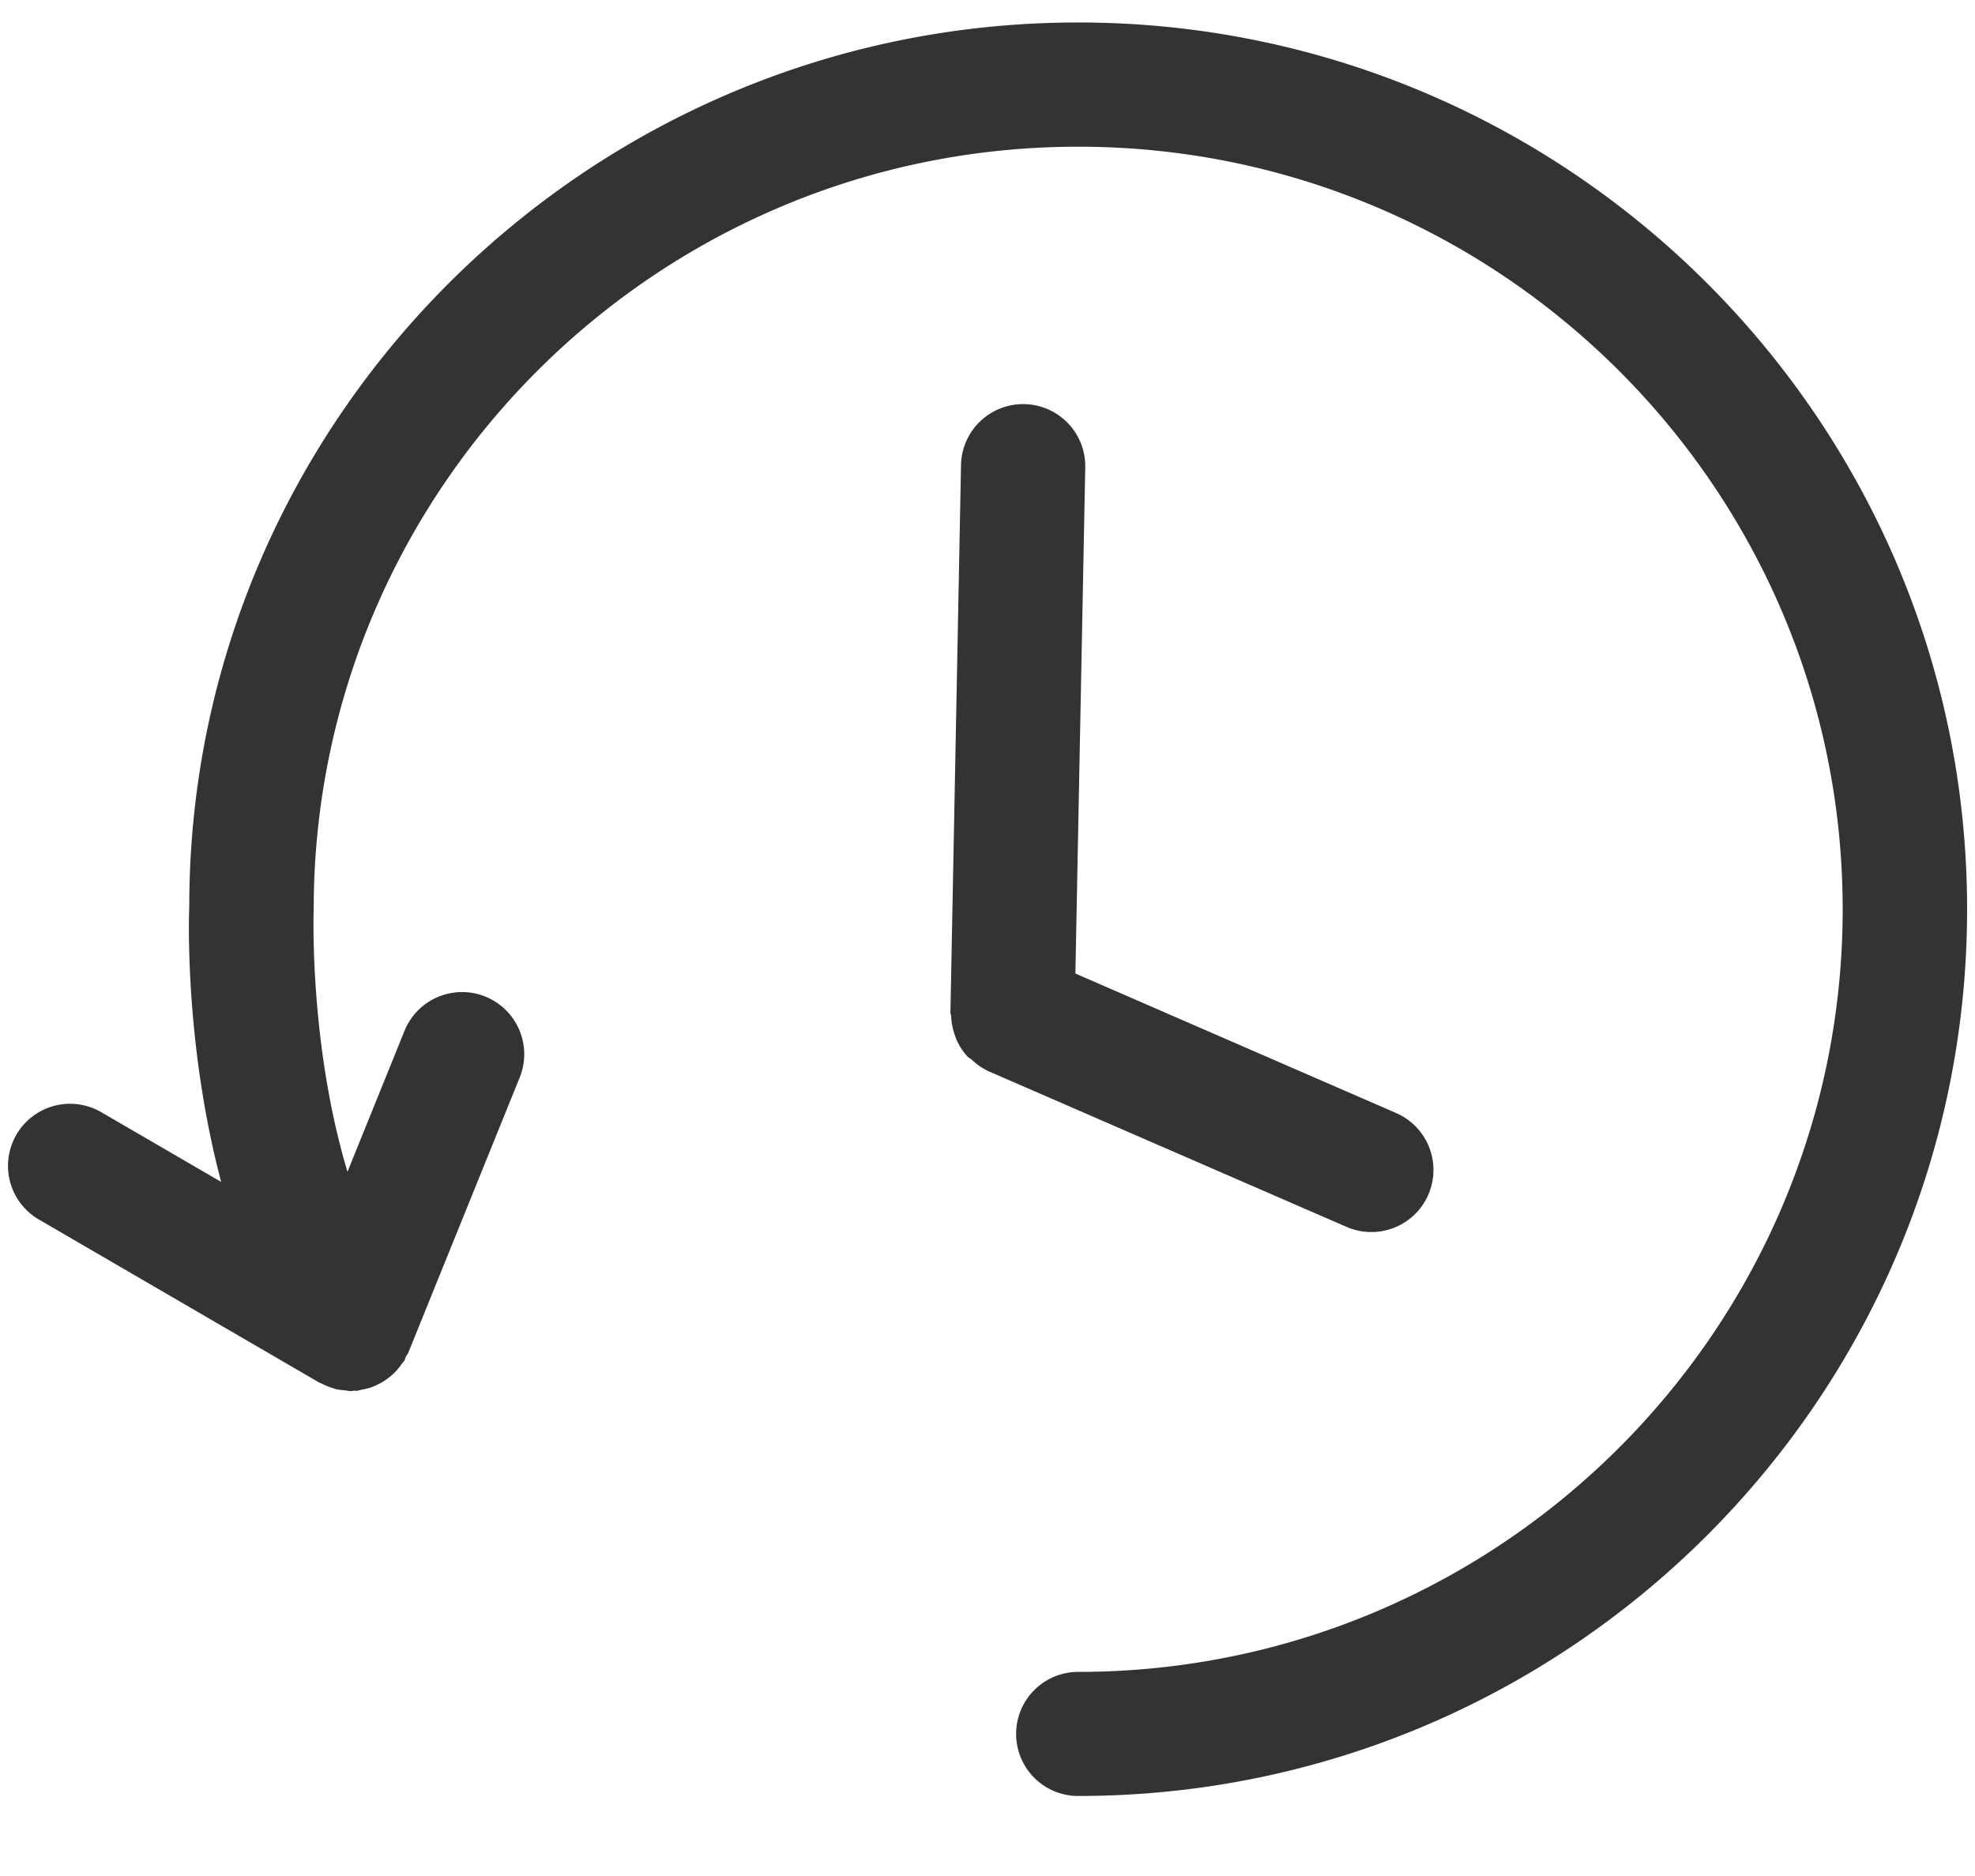
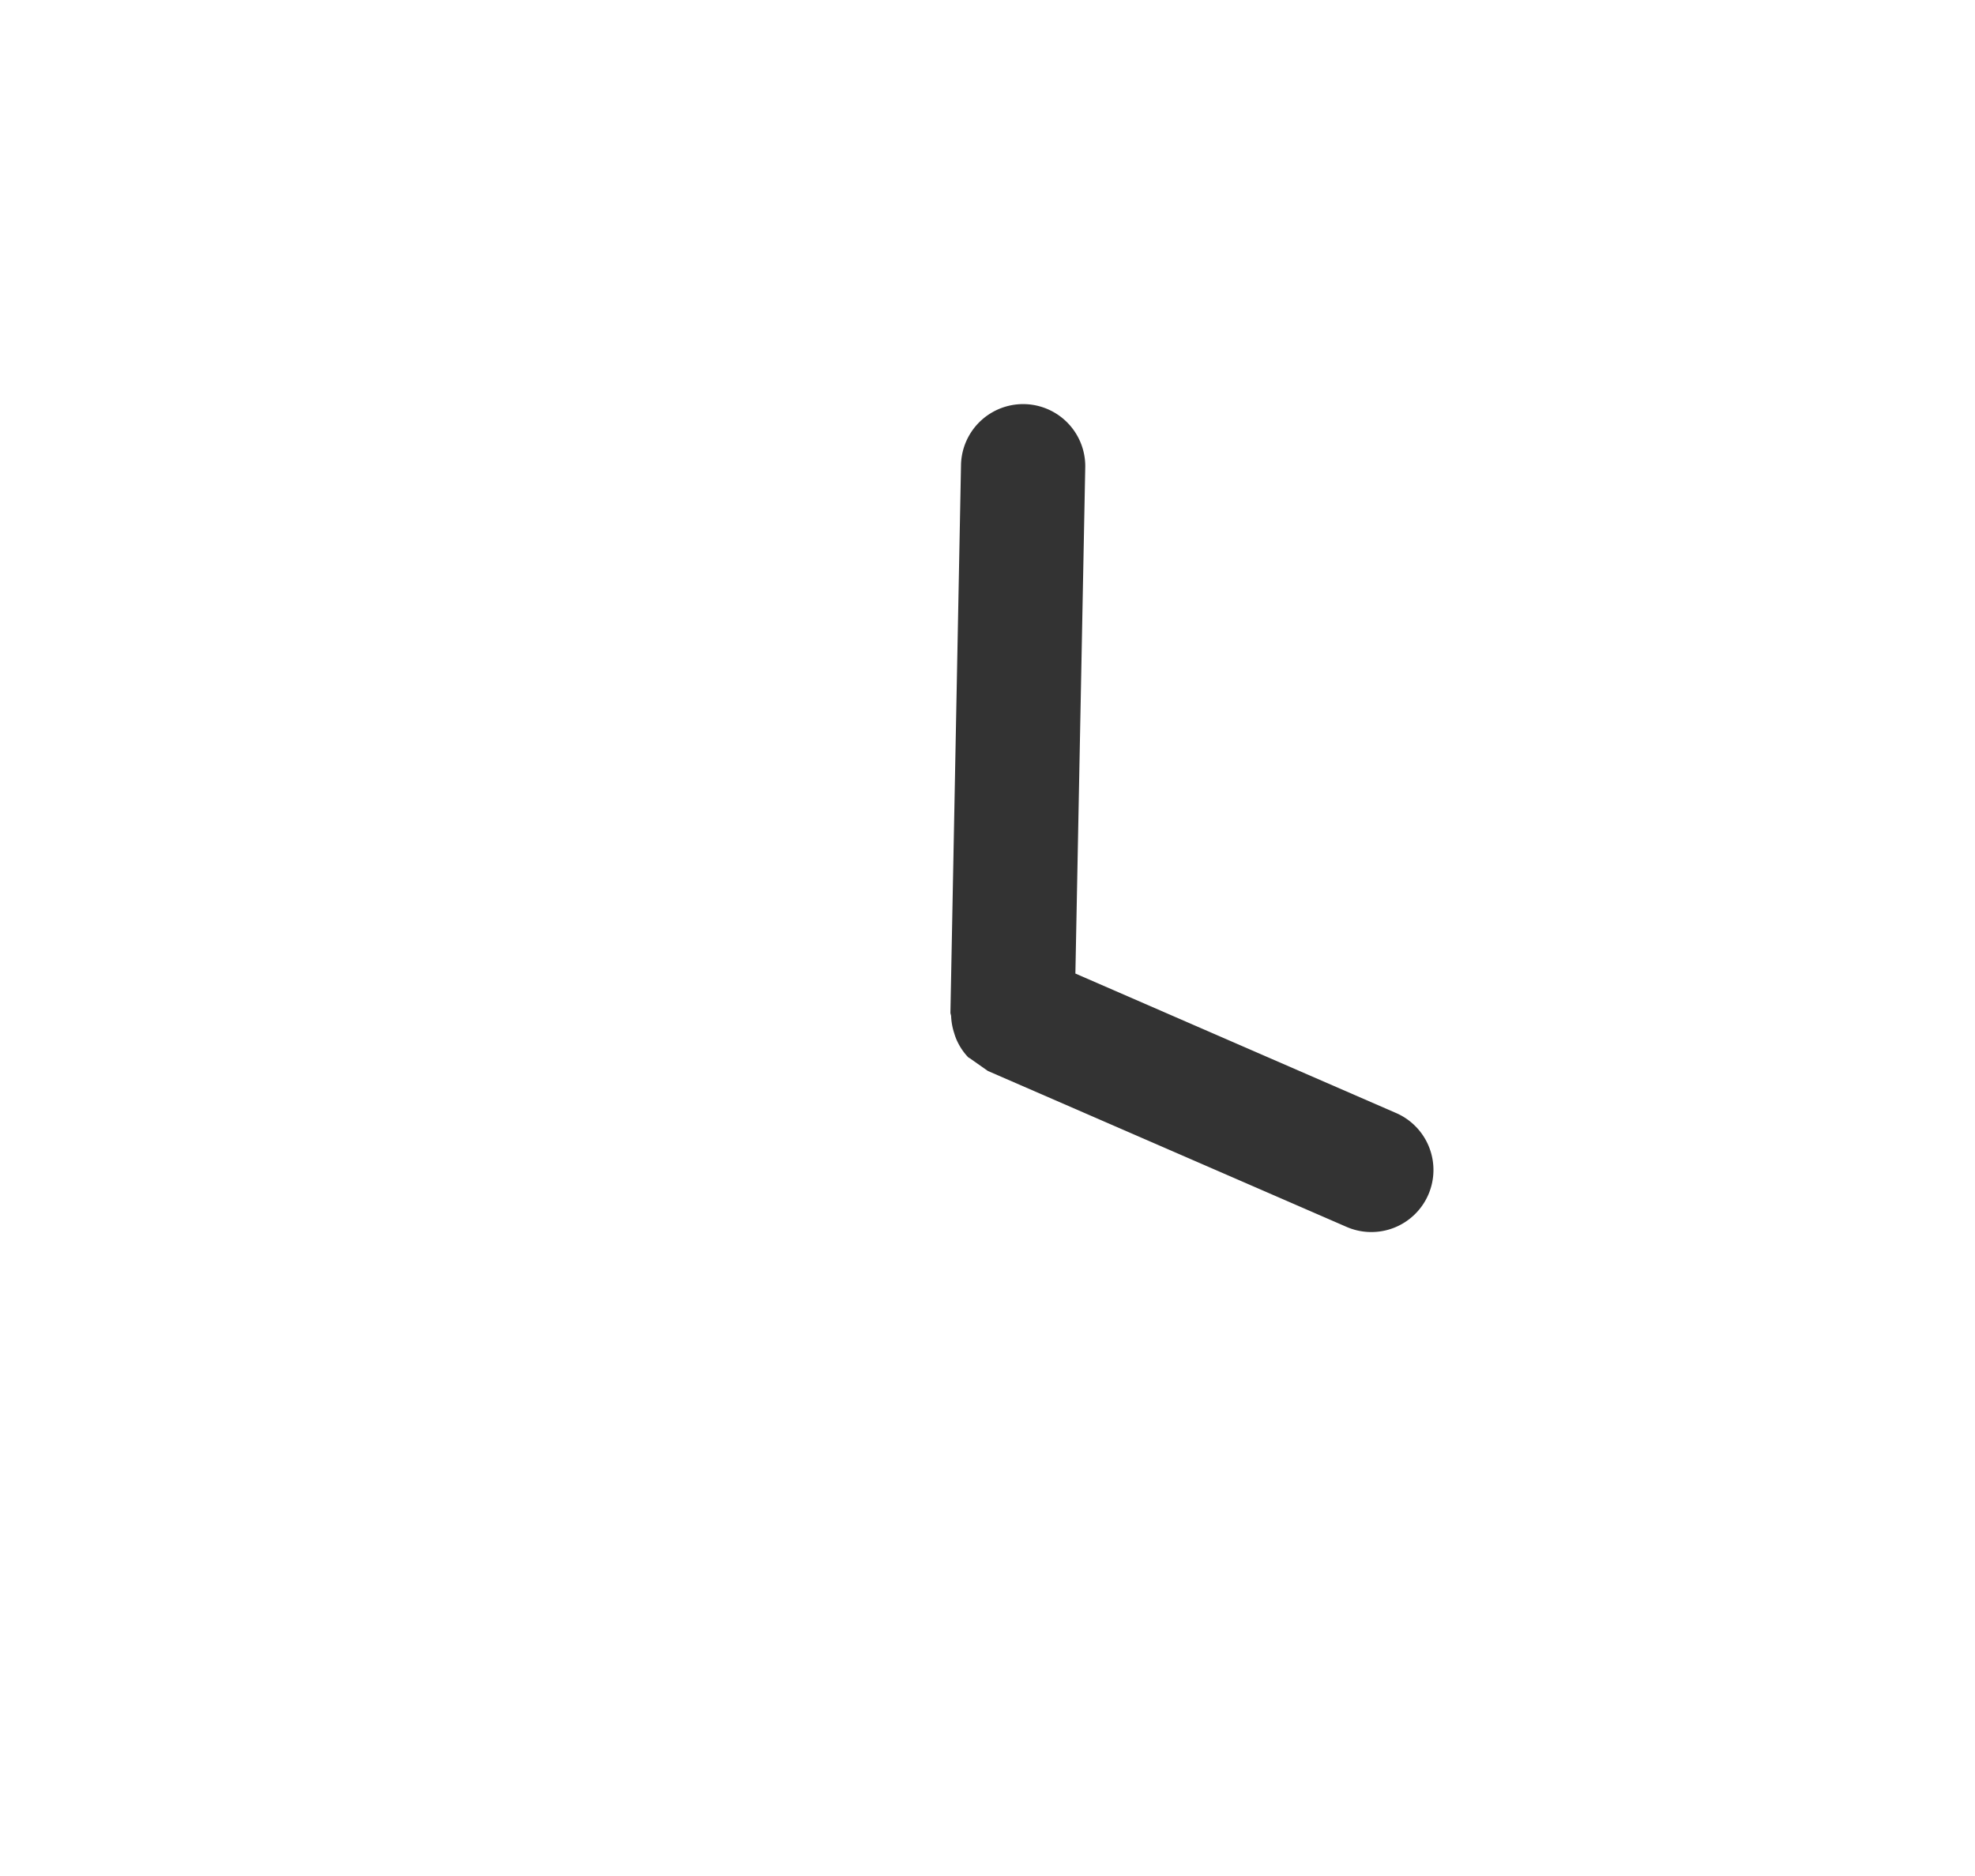
<svg xmlns="http://www.w3.org/2000/svg" id="Layer_1" data-name="Layer 1" viewBox="0 0 1000 950">
  <defs>
    <style>.cls-1{fill:#333;}</style>
  </defs>
  <title>Archive-history-version</title>
-   <path class="cls-1" d="M545.89,11.38c-248.18,0-450.1,201.43-450.06,447.77-.19,3.91-2.46,69.12,16.15,139.36L51.35,563.25a31.43,31.43,0,1,0-31.73,54.27L161.7,700.16c.3.15.6.2.88.34a31.92,31.92,0,0,0,4.7,2c1.11.39,2.19.79,3.3,1.06a32.88,32.88,0,0,0,4.09.51c1,.09,1.94.39,2.9.39.55,0,1.07-.19,1.63-.22s1,.11,1.51.06c.79-.07,1.49-.4,2.25-.53a31.13,31.13,0,0,0,4.41-1.06,28.37,28.37,0,0,0,3.59-1.45,29.77,29.77,0,0,0,3.77-2.12,30.4,30.4,0,0,0,3.17-2.33,32.71,32.71,0,0,0,3.08-3,30.42,30.42,0,0,0,2.48-3.2c.42-.62,1-1.07,1.36-1.71s.28-1.05.51-1.53c.43-.86,1.08-1.61,1.46-2.52l56.52-139.63a31.47,31.47,0,0,0-58.37-23.53l-29,71.7c-19.37-64.64-17.17-131.05-17.11-132.88,0-213,173.67-386.22,387.1-386.22S933,247.47,933,460.44s-173.65,386.2-387.09,386.2a31.42,31.42,0,1,0,0,62.84c248.19,0,450.09-201.43,450.09-449S794.07,11.38,545.89,11.38Z" />
-   <path class="cls-1" d="M500.17,542.32l181.47,78.9a31.44,31.44,0,1,0,24.94-57.72L544.5,493l5-256.63a31.46,31.46,0,0,0-62.9-1.36l-5.37,277.71c0,.68.32,1.25.35,1.9a31.8,31.8,0,0,0,1.55,8.53,28.94,28.94,0,0,0,1,2.89,30.9,30.9,0,0,0,5.89,9.15c.48.51,1.23.75,1.75,1.22A31.35,31.35,0,0,0,500,542.2Z" />
+   <path class="cls-1" d="M500.17,542.32l181.47,78.9a31.44,31.44,0,1,0,24.94-57.72L544.5,493l5-256.63a31.46,31.46,0,0,0-62.9-1.36l-5.37,277.71c0,.68.32,1.25.35,1.9a31.8,31.8,0,0,0,1.55,8.53,28.94,28.94,0,0,0,1,2.89,30.9,30.9,0,0,0,5.89,9.15c.48.51,1.23.75,1.75,1.22Z" />
</svg>